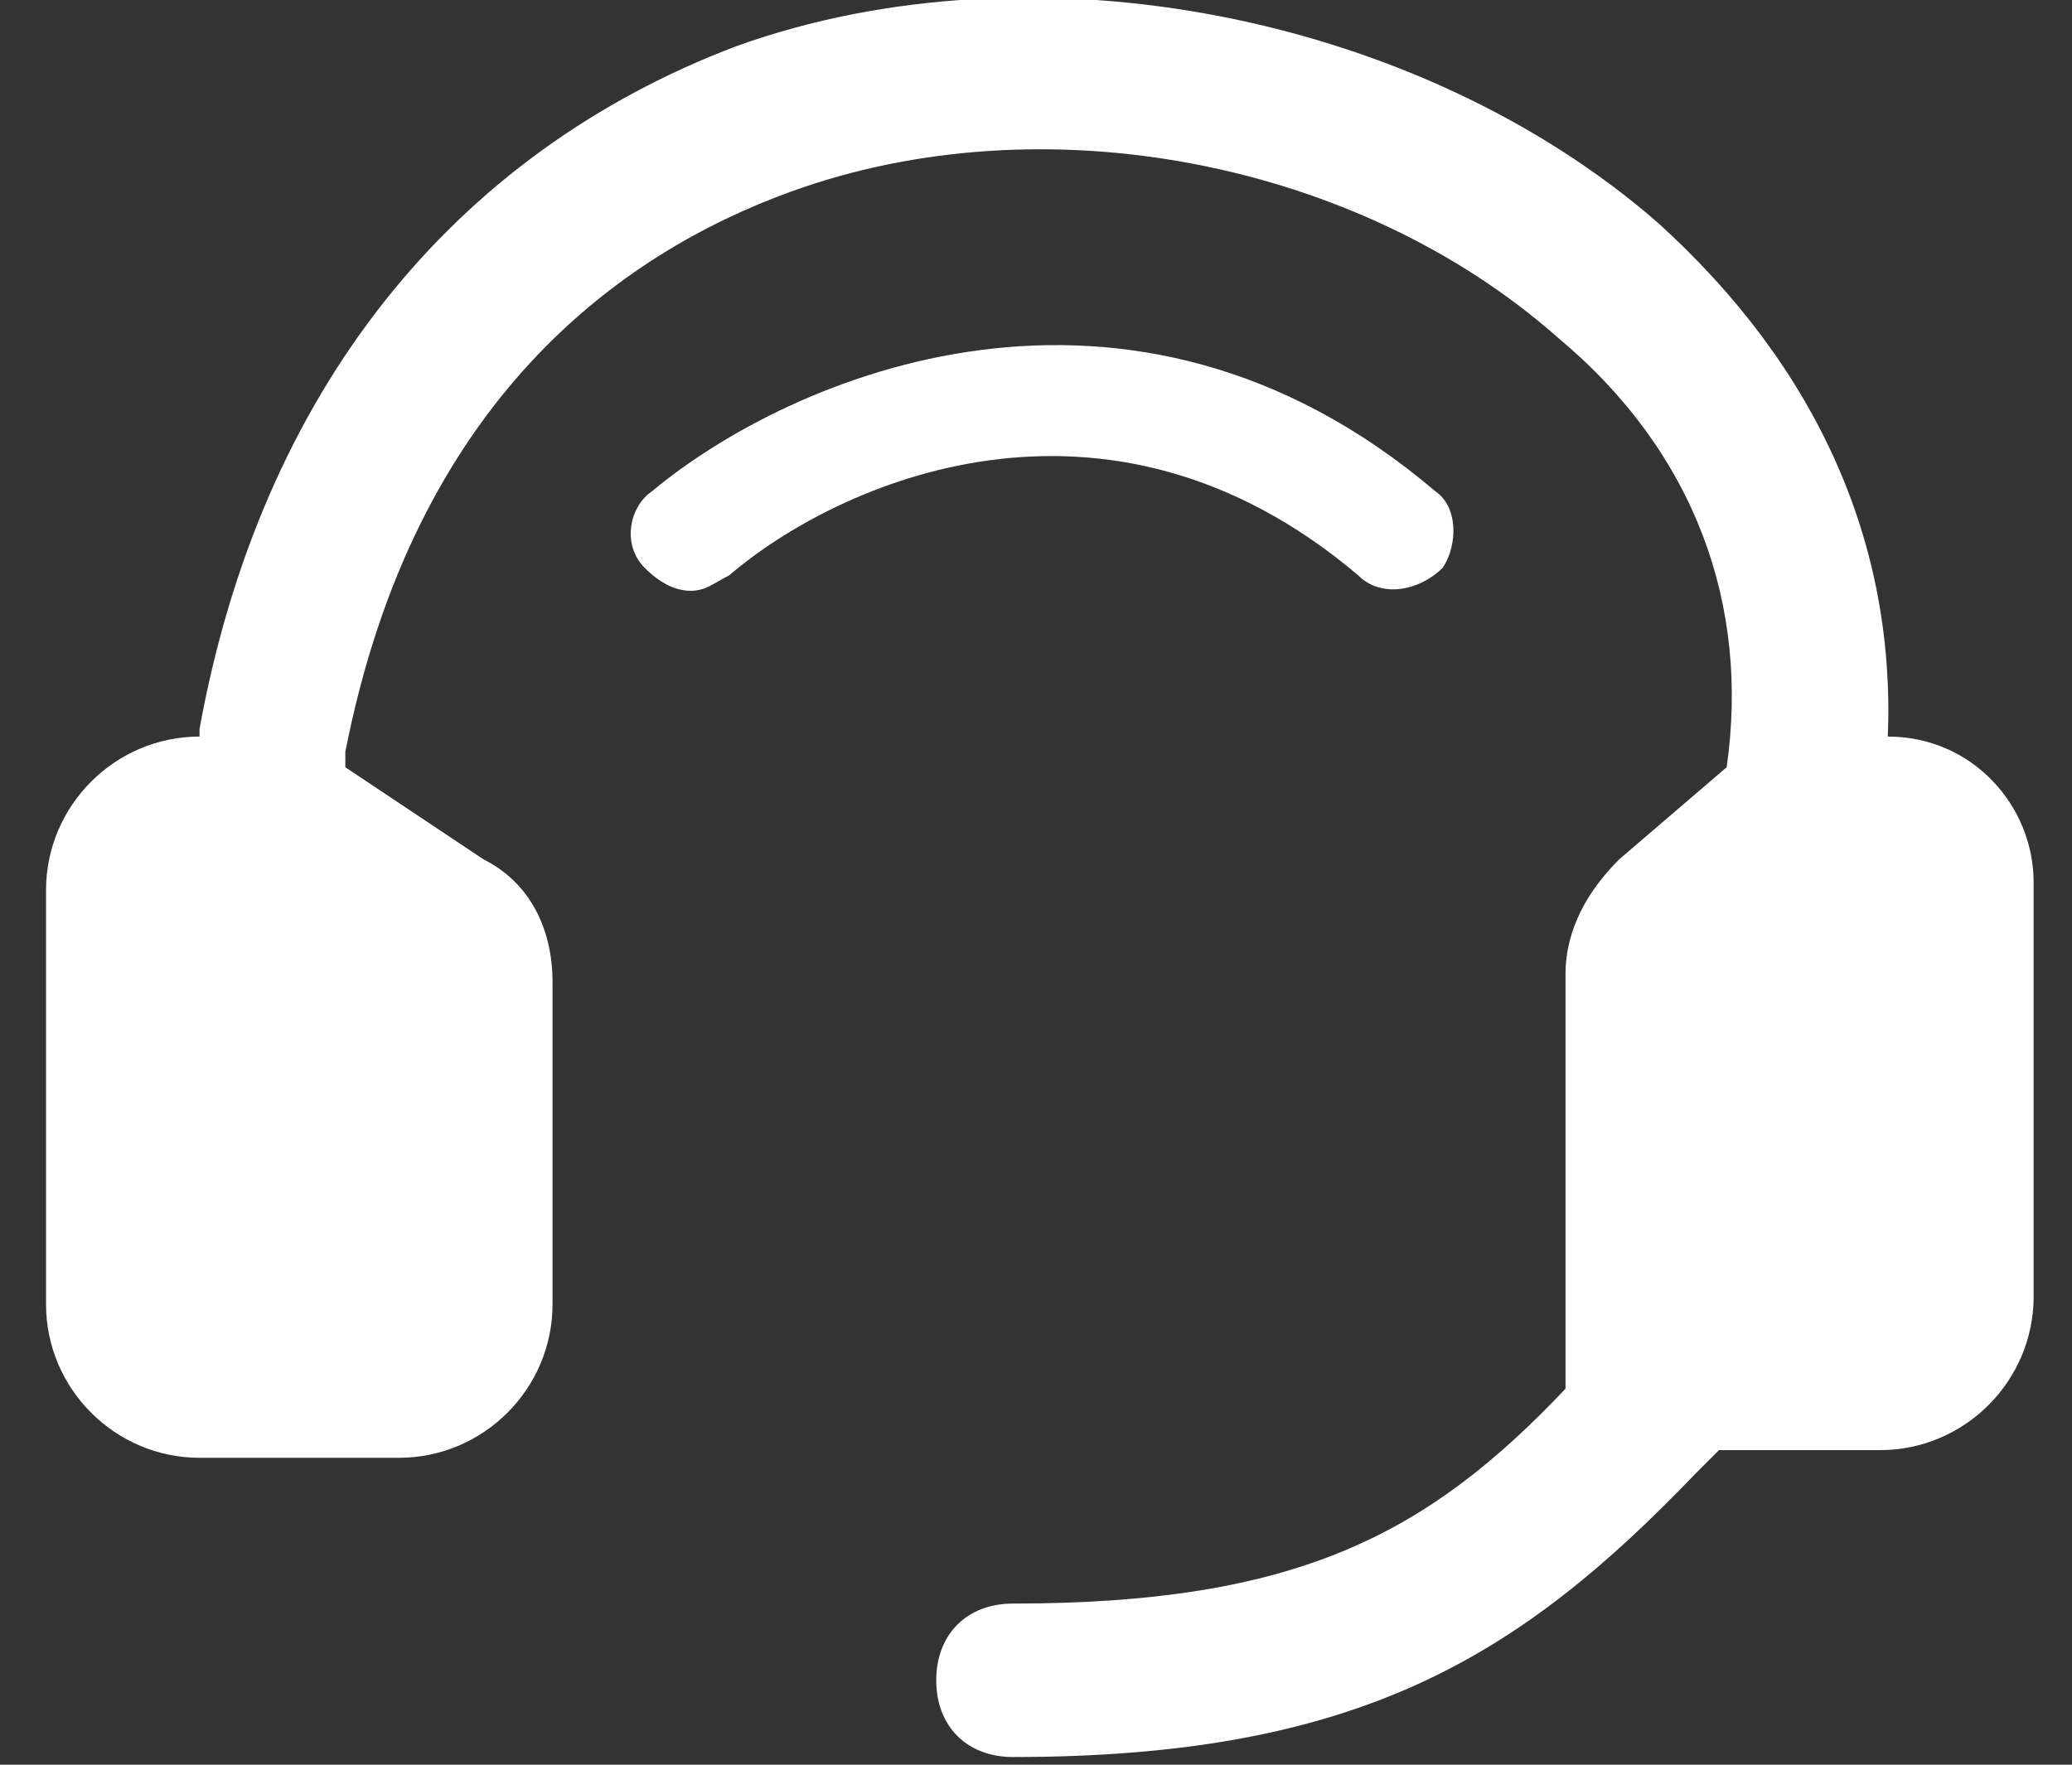
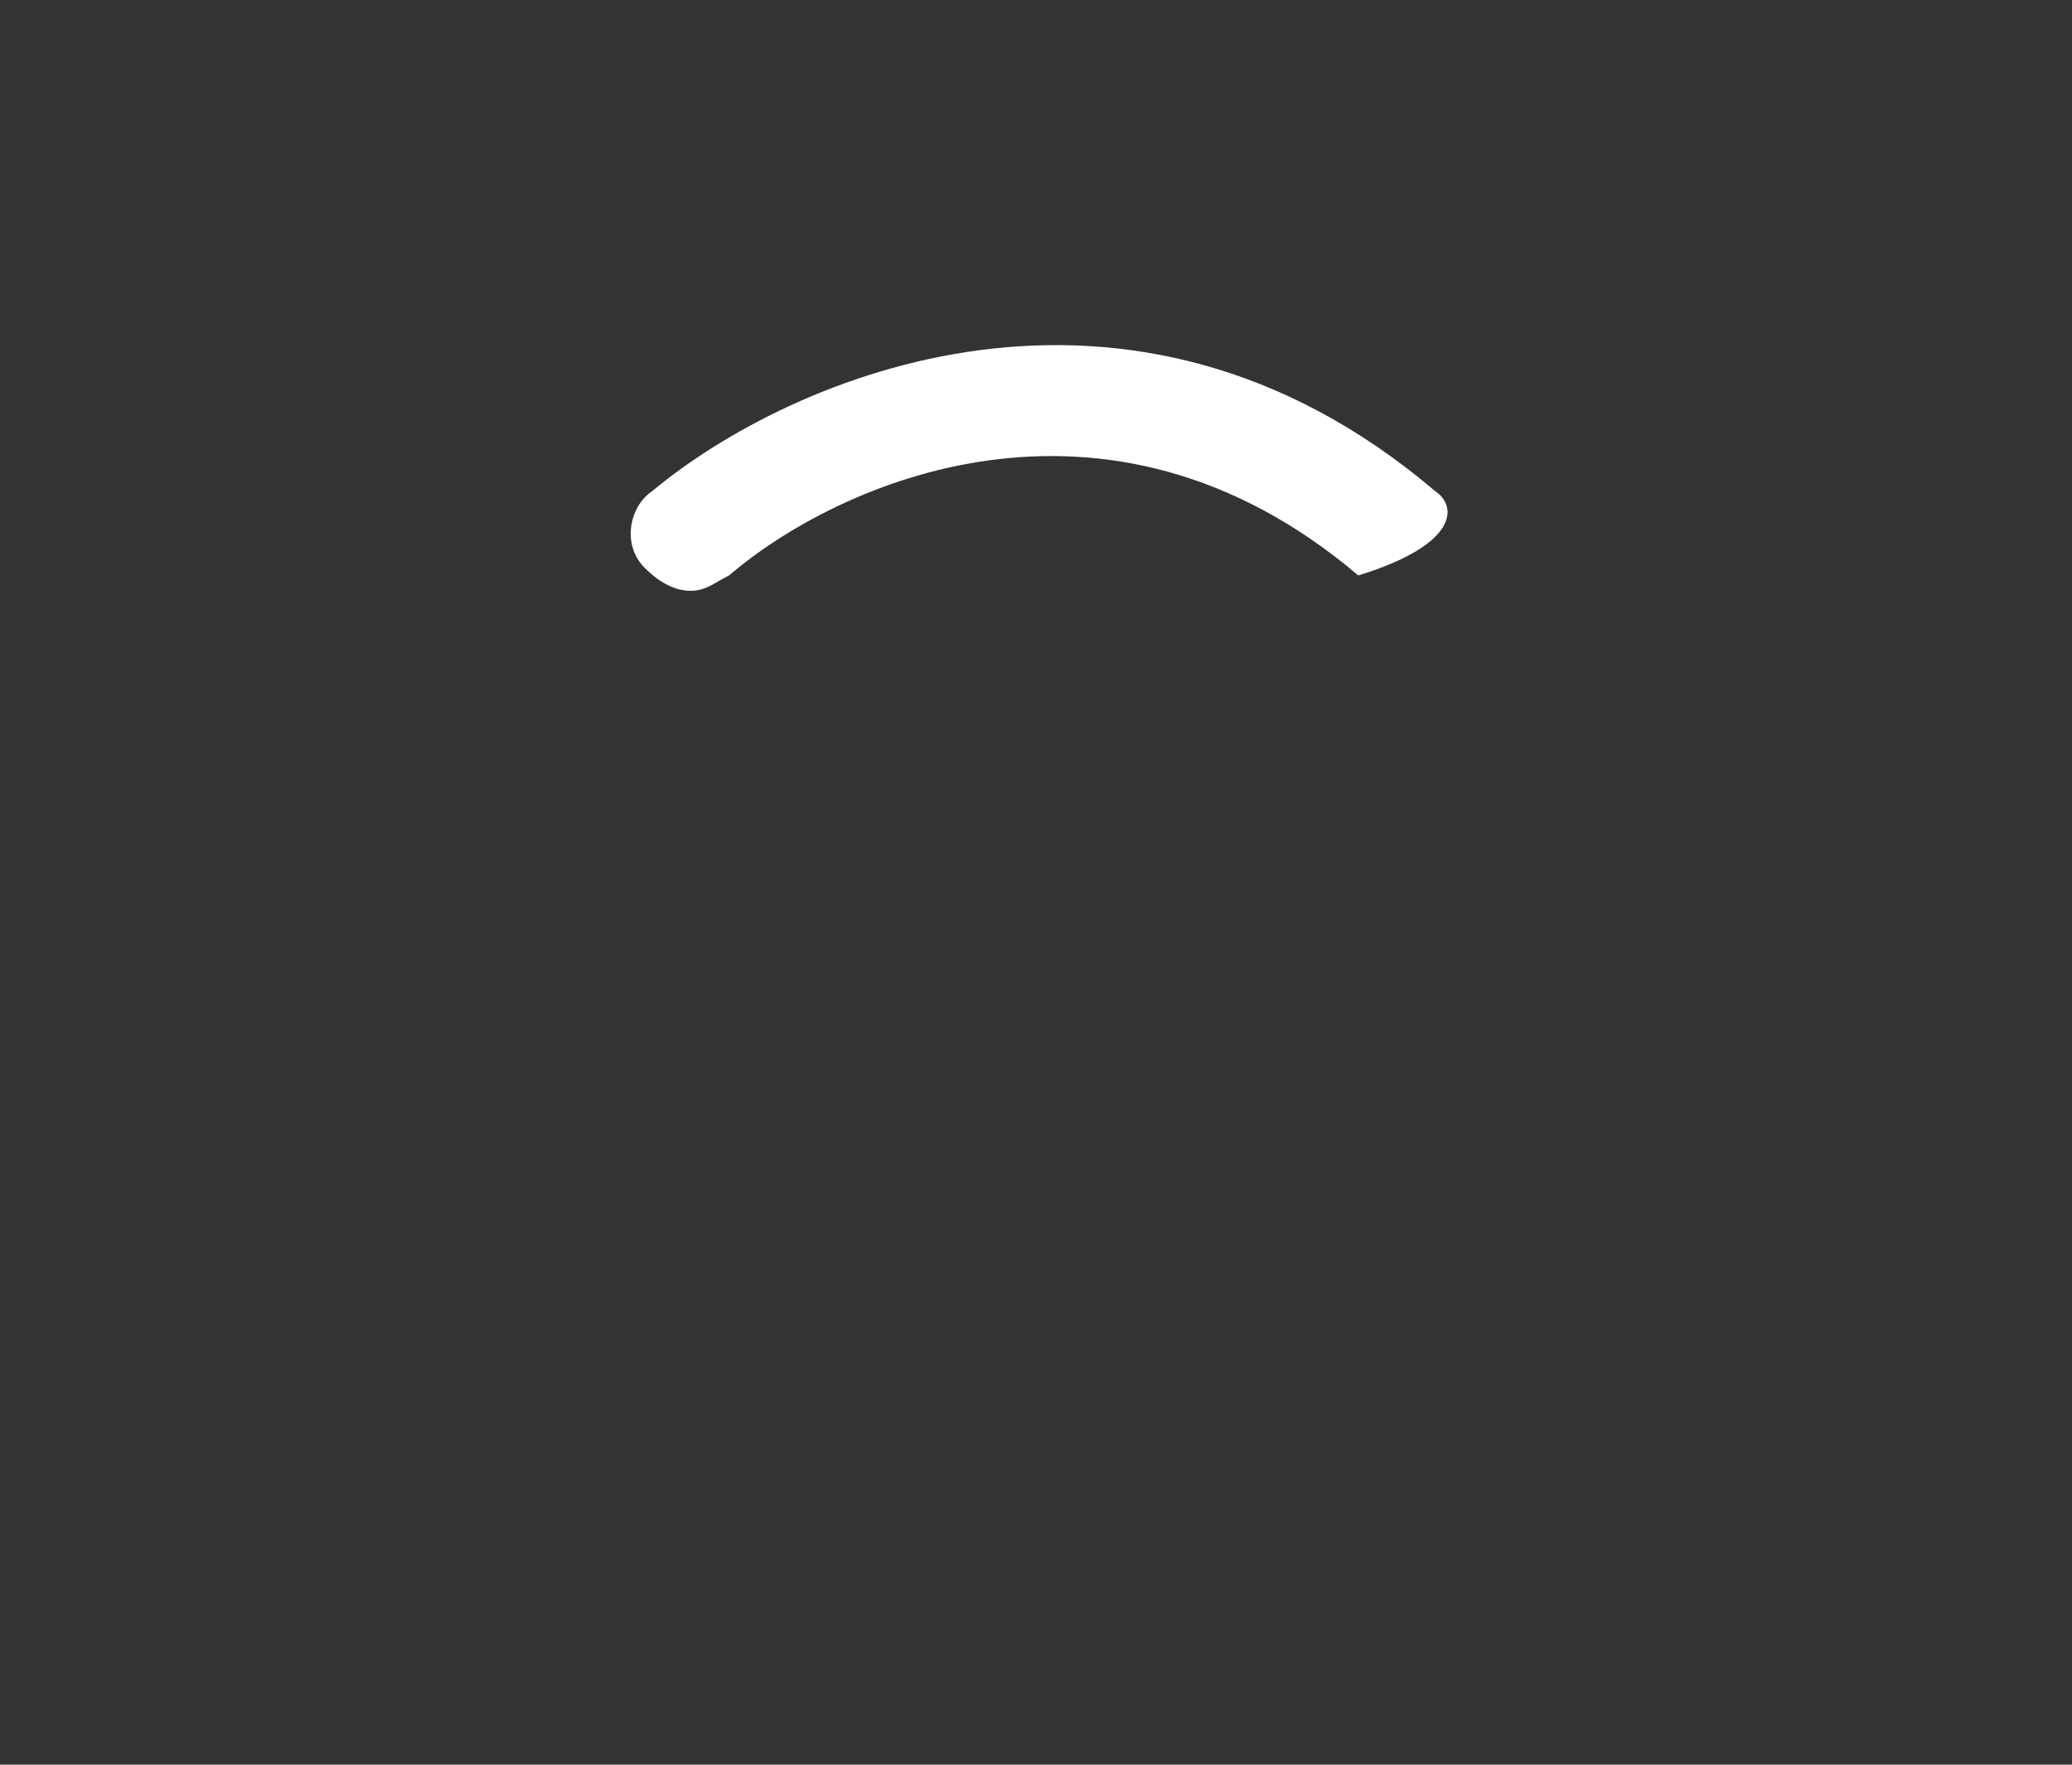
<svg xmlns="http://www.w3.org/2000/svg" version="1.1" id="Layer_1" x="0px" y="0px" viewBox="0 0 27 23" style="enable-background:new 0 0 27 23;" xml:space="preserve">
  <rect x="0" y="0" width="27" height="23" fill="#333333" stroke="none" />
  <style type="text/css">
	.st0{fill:#FFFFFF;}
</style>
  <g>
-     <path class="st0" d="M24.6,9.6c0.1-2.5-0.9-4.8-3-6.7c-3.1-2.7-8.1-3.7-12-2.3C5.9,2,3.4,5.1,2.6,9.5l0,0.1h0c-1.1,0-2,0.9-2,2V17   c0,1.1,0.9,2,2,2h2.6c1.1,0,2-0.9,2-2v-4.2c0-0.7-0.3-1.3-0.9-1.6L4.5,10V9.8c0.9-4.6,3.6-6.5,5.8-7.3c3.3-1.2,7.4-0.4,10,1.9   c1.8,1.5,2.5,3.5,2.2,5.6l-1.4,1.2c-0.4,0.4-0.7,0.9-0.7,1.5v5.4c-1.8,1.9-3.5,2.8-7.2,2.8c-0.6,0-1,0.4-1,1s0.4,1,1,1   c4.5,0,6.6-1.3,8.9-3.7c0,0,0,0,0,0c0.1-0.1,0.2-0.2,0.3-0.3h2.1c1.1,0,2-0.9,2-2v-5.4C26.5,10.5,25.7,9.6,24.6,9.6z" />
-     <path class="st0" d="M17.7,7.5c0.3,0.3,0.8,0.2,1.1-0.1C19,7.1,19,6.6,18.7,6.4c-4-3.4-8.4-1.5-10.2,0C8.2,6.6,8.1,7.1,8.4,7.4   C8.6,7.6,8.8,7.7,9,7.7c0.2,0,0.3-0.1,0.5-0.2C10.9,6.3,14.4,4.7,17.7,7.5z" />
+     <path class="st0" d="M17.7,7.5C19,7.1,19,6.6,18.7,6.4c-4-3.4-8.4-1.5-10.2,0C8.2,6.6,8.1,7.1,8.4,7.4   C8.6,7.6,8.8,7.7,9,7.7c0.2,0,0.3-0.1,0.5-0.2C10.9,6.3,14.4,4.7,17.7,7.5z" />
  </g>
</svg>